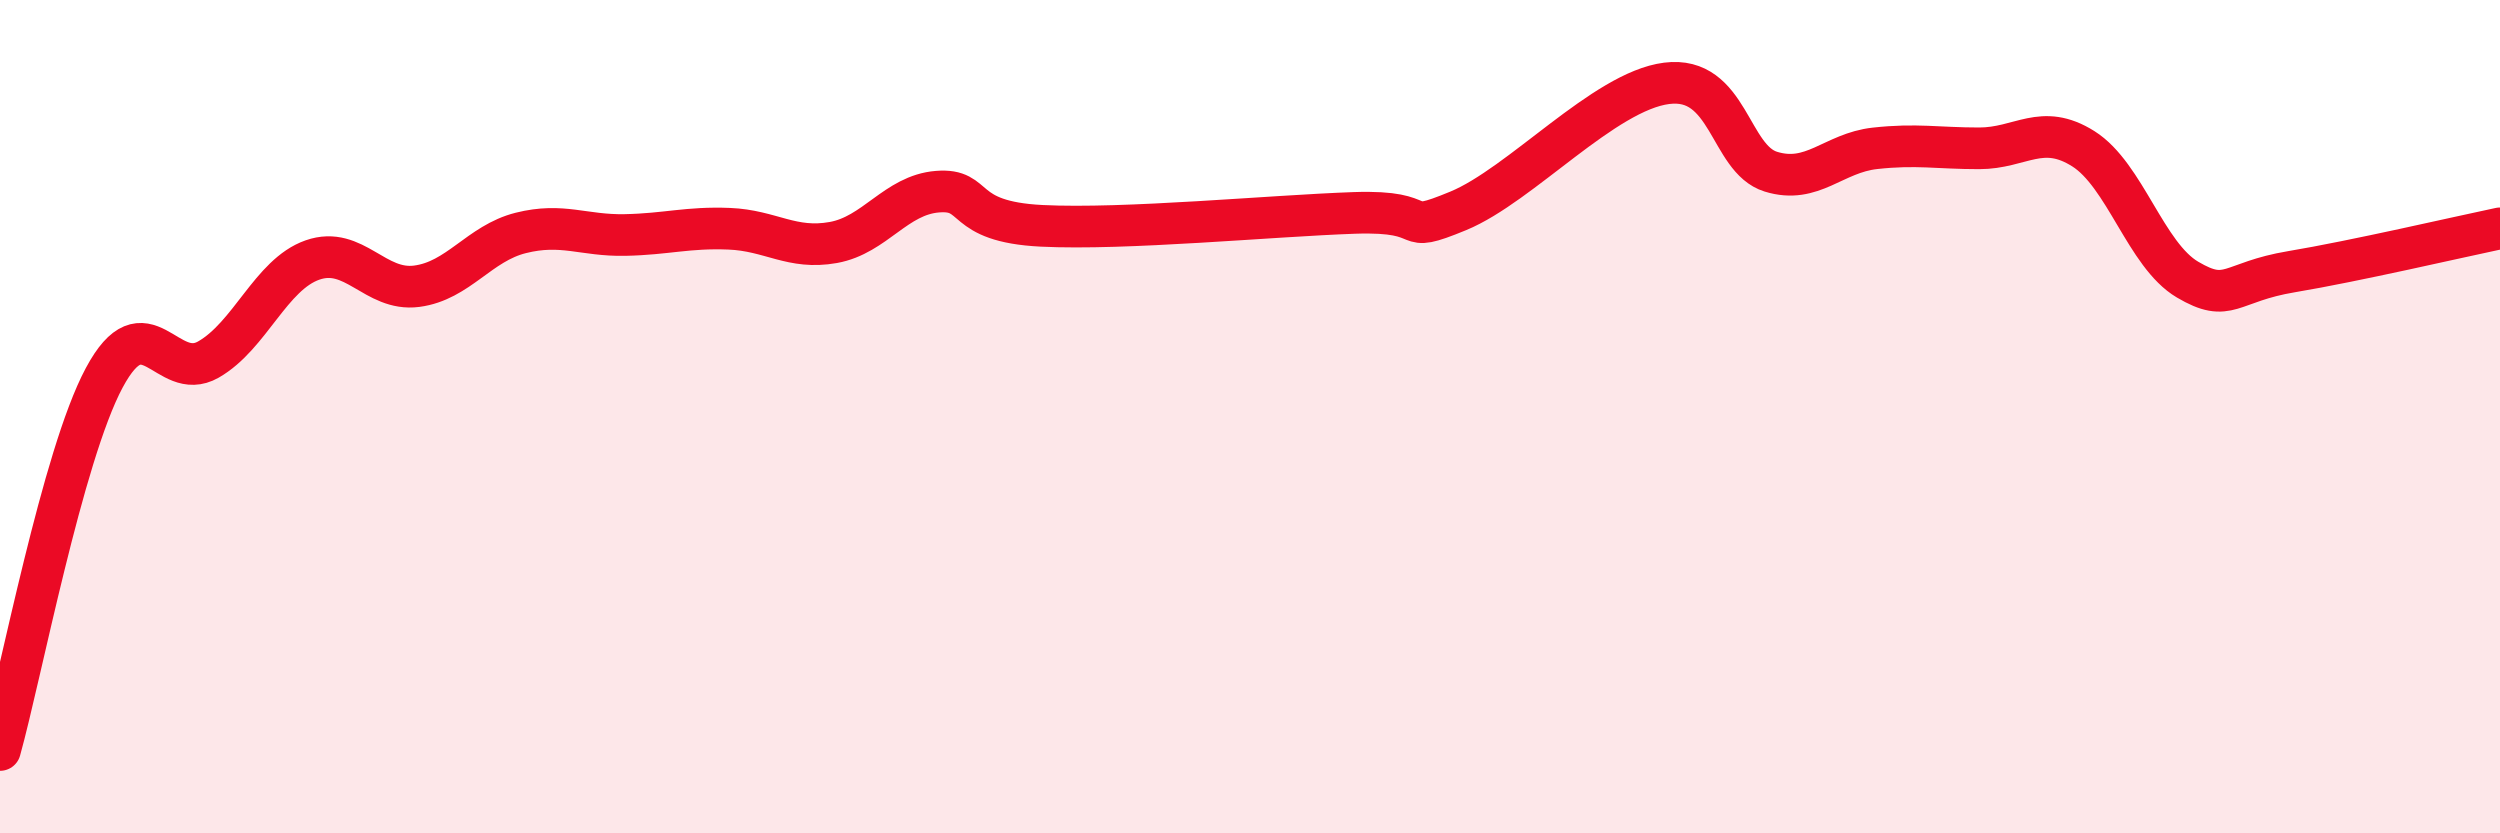
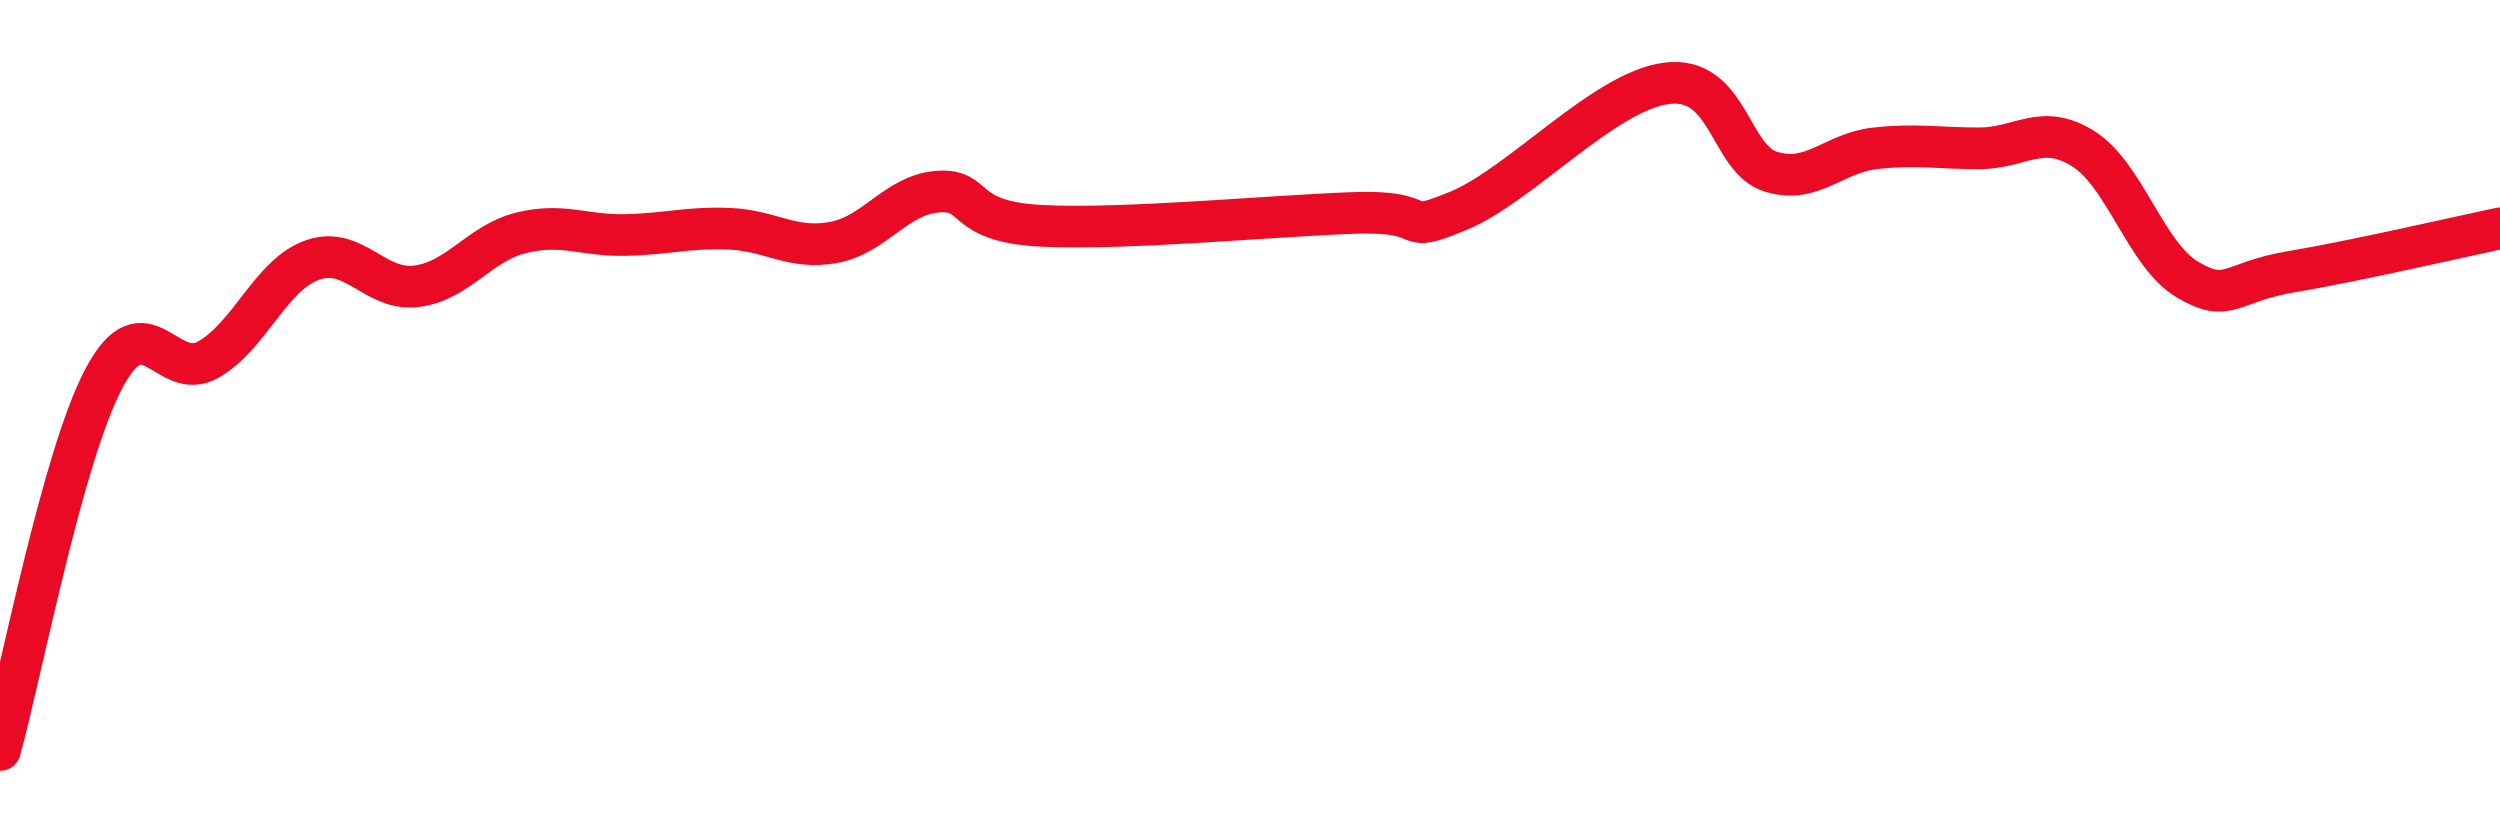
<svg xmlns="http://www.w3.org/2000/svg" width="60" height="20" viewBox="0 0 60 20">
-   <path d="M 0,18 C 0.5,16.21 1.5,10.94 2.5,9.07 C 3.5,7.2 4,9.2 5,8.63 C 6,8.06 6.5,6.59 7.5,6.24 C 8.5,5.89 9,7 10,6.87 C 11,6.74 11.5,5.84 12.5,5.59 C 13.5,5.34 14,5.66 15,5.64 C 16,5.62 16.5,5.45 17.5,5.49 C 18.5,5.53 19,6 20,5.82 C 21,5.64 21.5,4.68 22.5,4.6 C 23.5,4.52 23,5.32 25,5.42 C 27,5.52 30.5,5.18 32.5,5.11 C 34.5,5.04 33.5,5.68 35,5.06 C 36.5,4.44 38.5,2.19 40,2 C 41.5,1.81 41.5,3.81 42.5,4.12 C 43.5,4.43 44,3.67 45,3.56 C 46,3.45 46.5,3.56 47.5,3.56 C 48.5,3.56 49,2.94 50,3.57 C 51,4.2 51.5,6.12 52.5,6.71 C 53.5,7.3 53.5,6.77 55,6.52 C 56.5,6.27 59,5.69 60,5.48L60 20L0 20Z" fill="#EB0A25" opacity="0.1" stroke-linecap="round" stroke-linejoin="round" />
  <path d="M 0,18 C 0.5,16.21 1.5,10.94 2.5,9.07 C 3.5,7.2 4,9.2 5,8.63 C 6,8.06 6.5,6.59 7.5,6.24 C 8.5,5.89 9,7 10,6.87 C 11,6.74 11.5,5.84 12.5,5.59 C 13.5,5.34 14,5.66 15,5.64 C 16,5.62 16.5,5.45 17.5,5.49 C 18.5,5.53 19,6 20,5.82 C 21,5.64 21.5,4.68 22.5,4.6 C 23.5,4.52 23,5.32 25,5.42 C 27,5.52 30.5,5.18 32.5,5.11 C 34.5,5.04 33.5,5.68 35,5.06 C 36.5,4.44 38.5,2.19 40,2 C 41.5,1.81 41.5,3.81 42.5,4.12 C 43.5,4.43 44,3.67 45,3.56 C 46,3.45 46.5,3.56 47.5,3.56 C 48.5,3.56 49,2.94 50,3.57 C 51,4.2 51.5,6.12 52.5,6.71 C 53.5,7.3 53.5,6.77 55,6.52 C 56.5,6.27 59,5.69 60,5.48" stroke="#EB0A25" stroke-width="1" fill="none" stroke-linecap="round" stroke-linejoin="round" />
</svg>